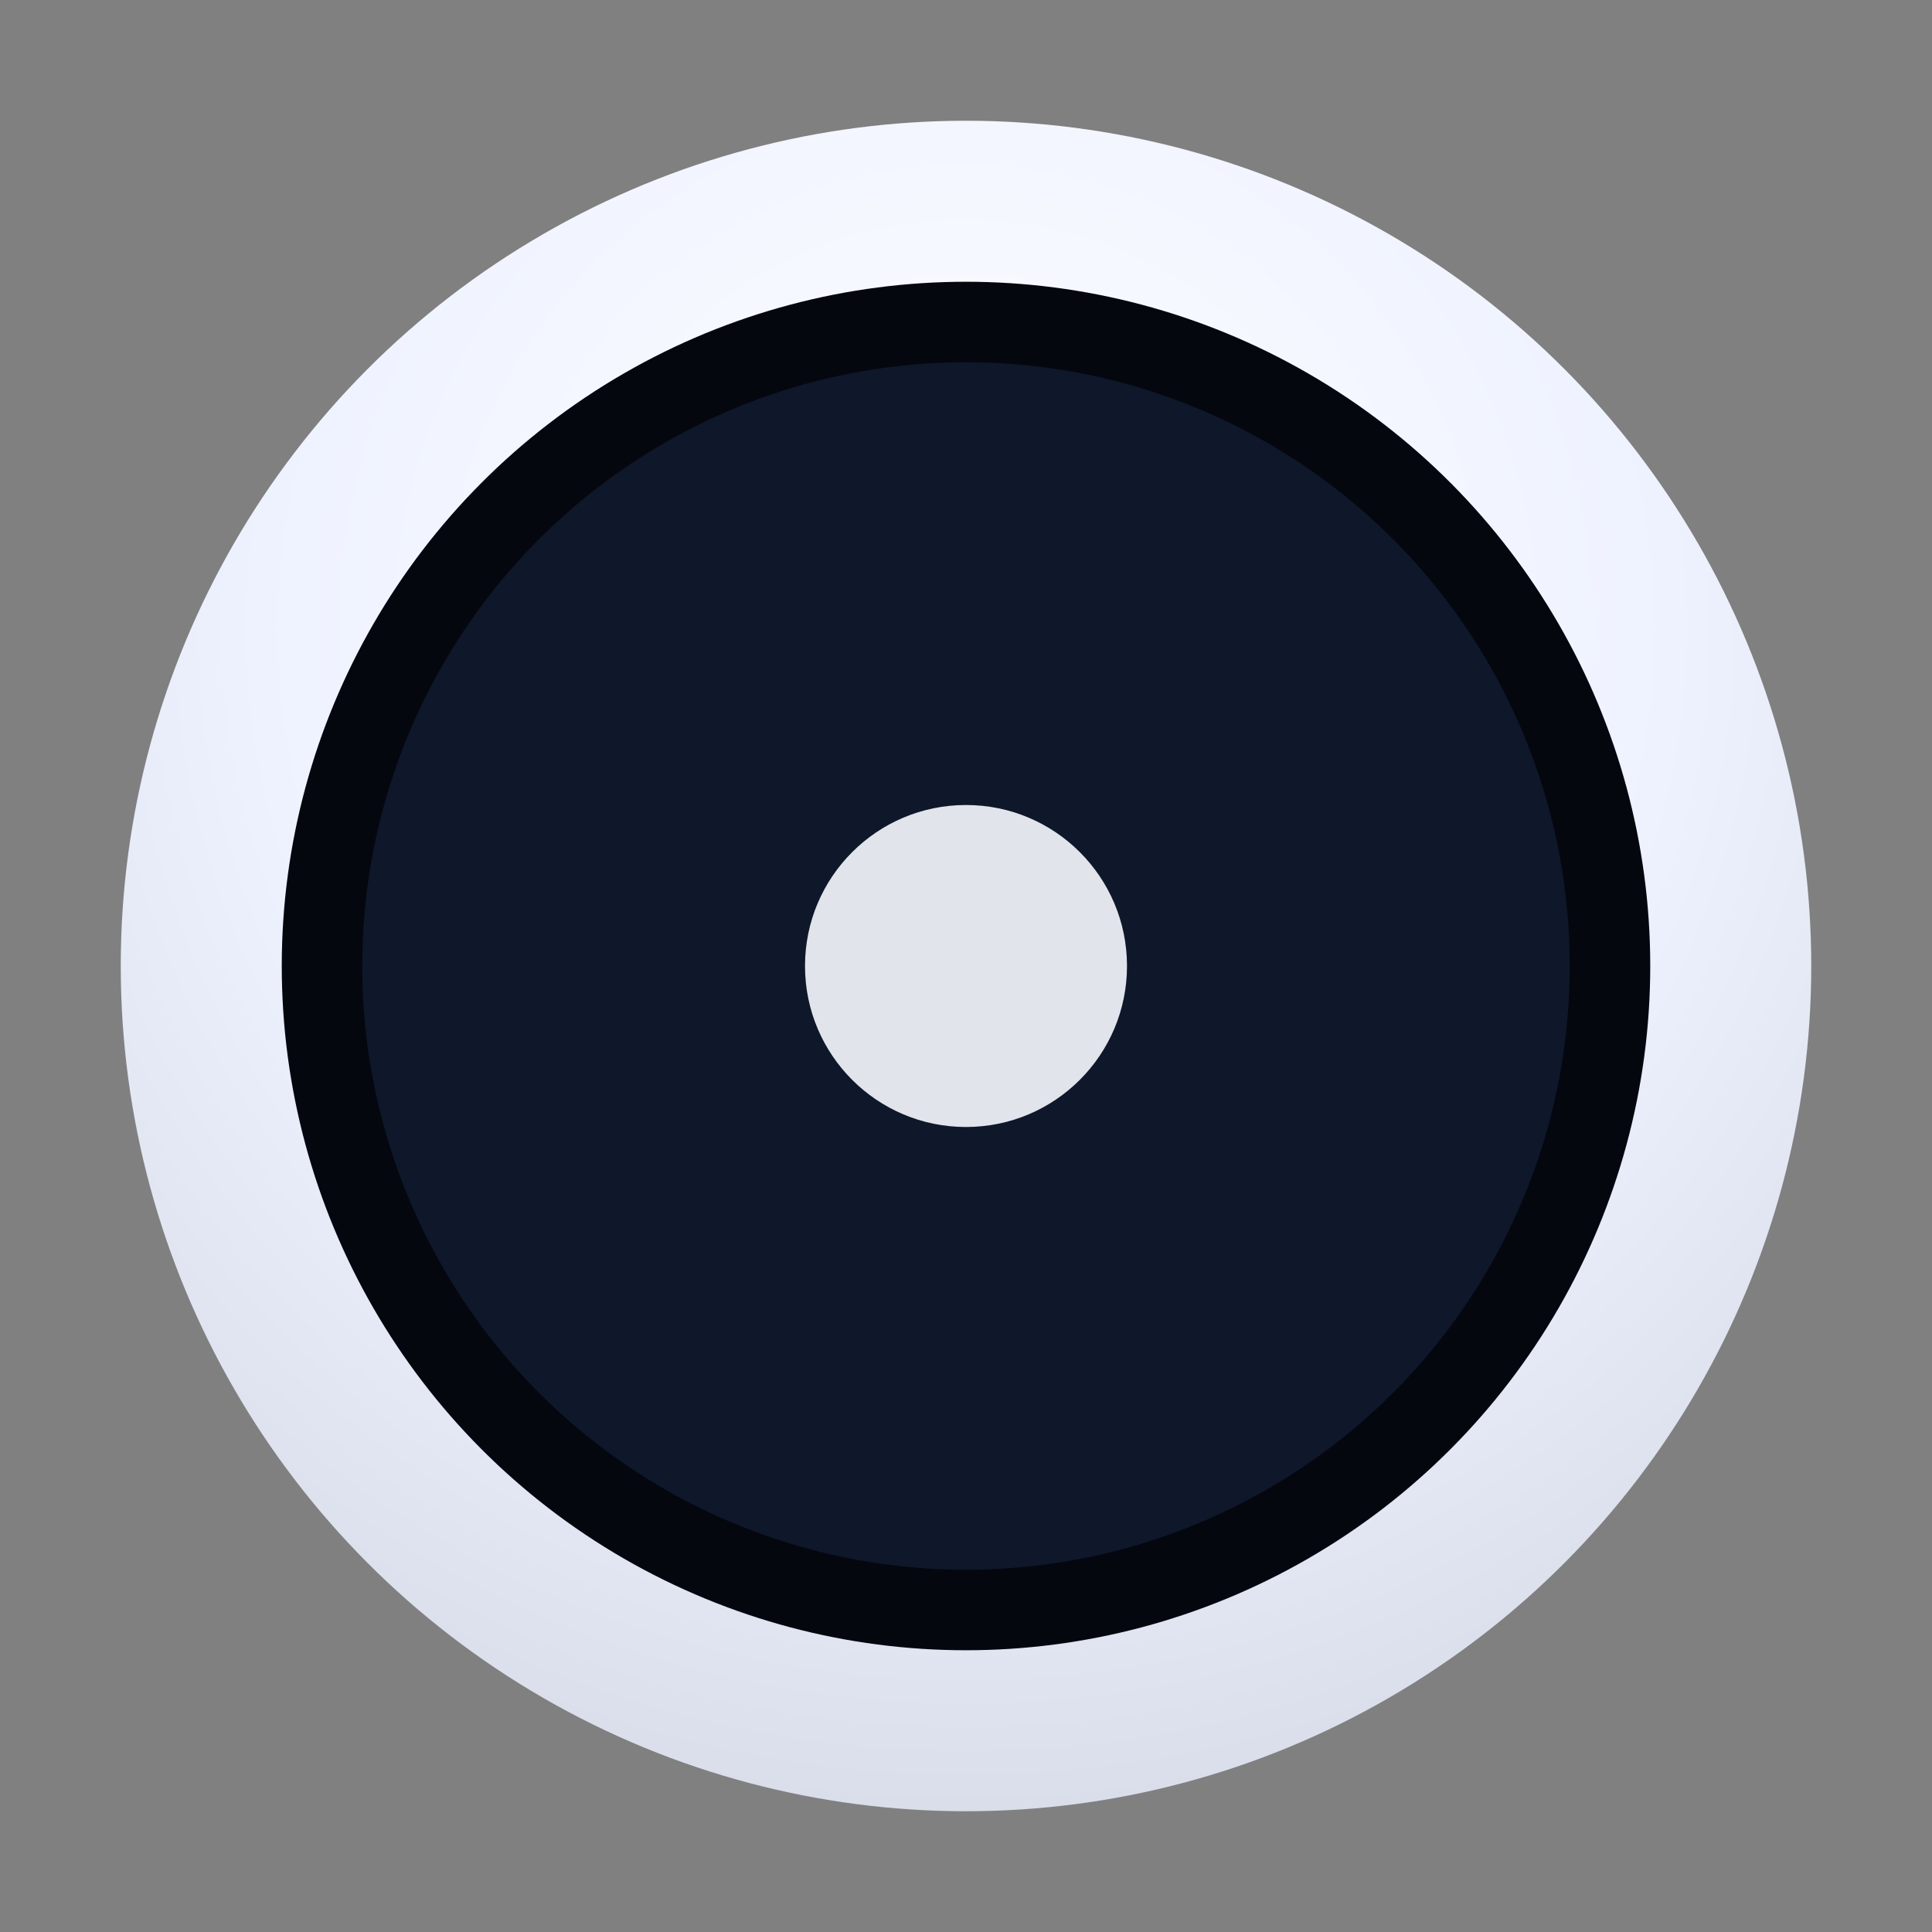
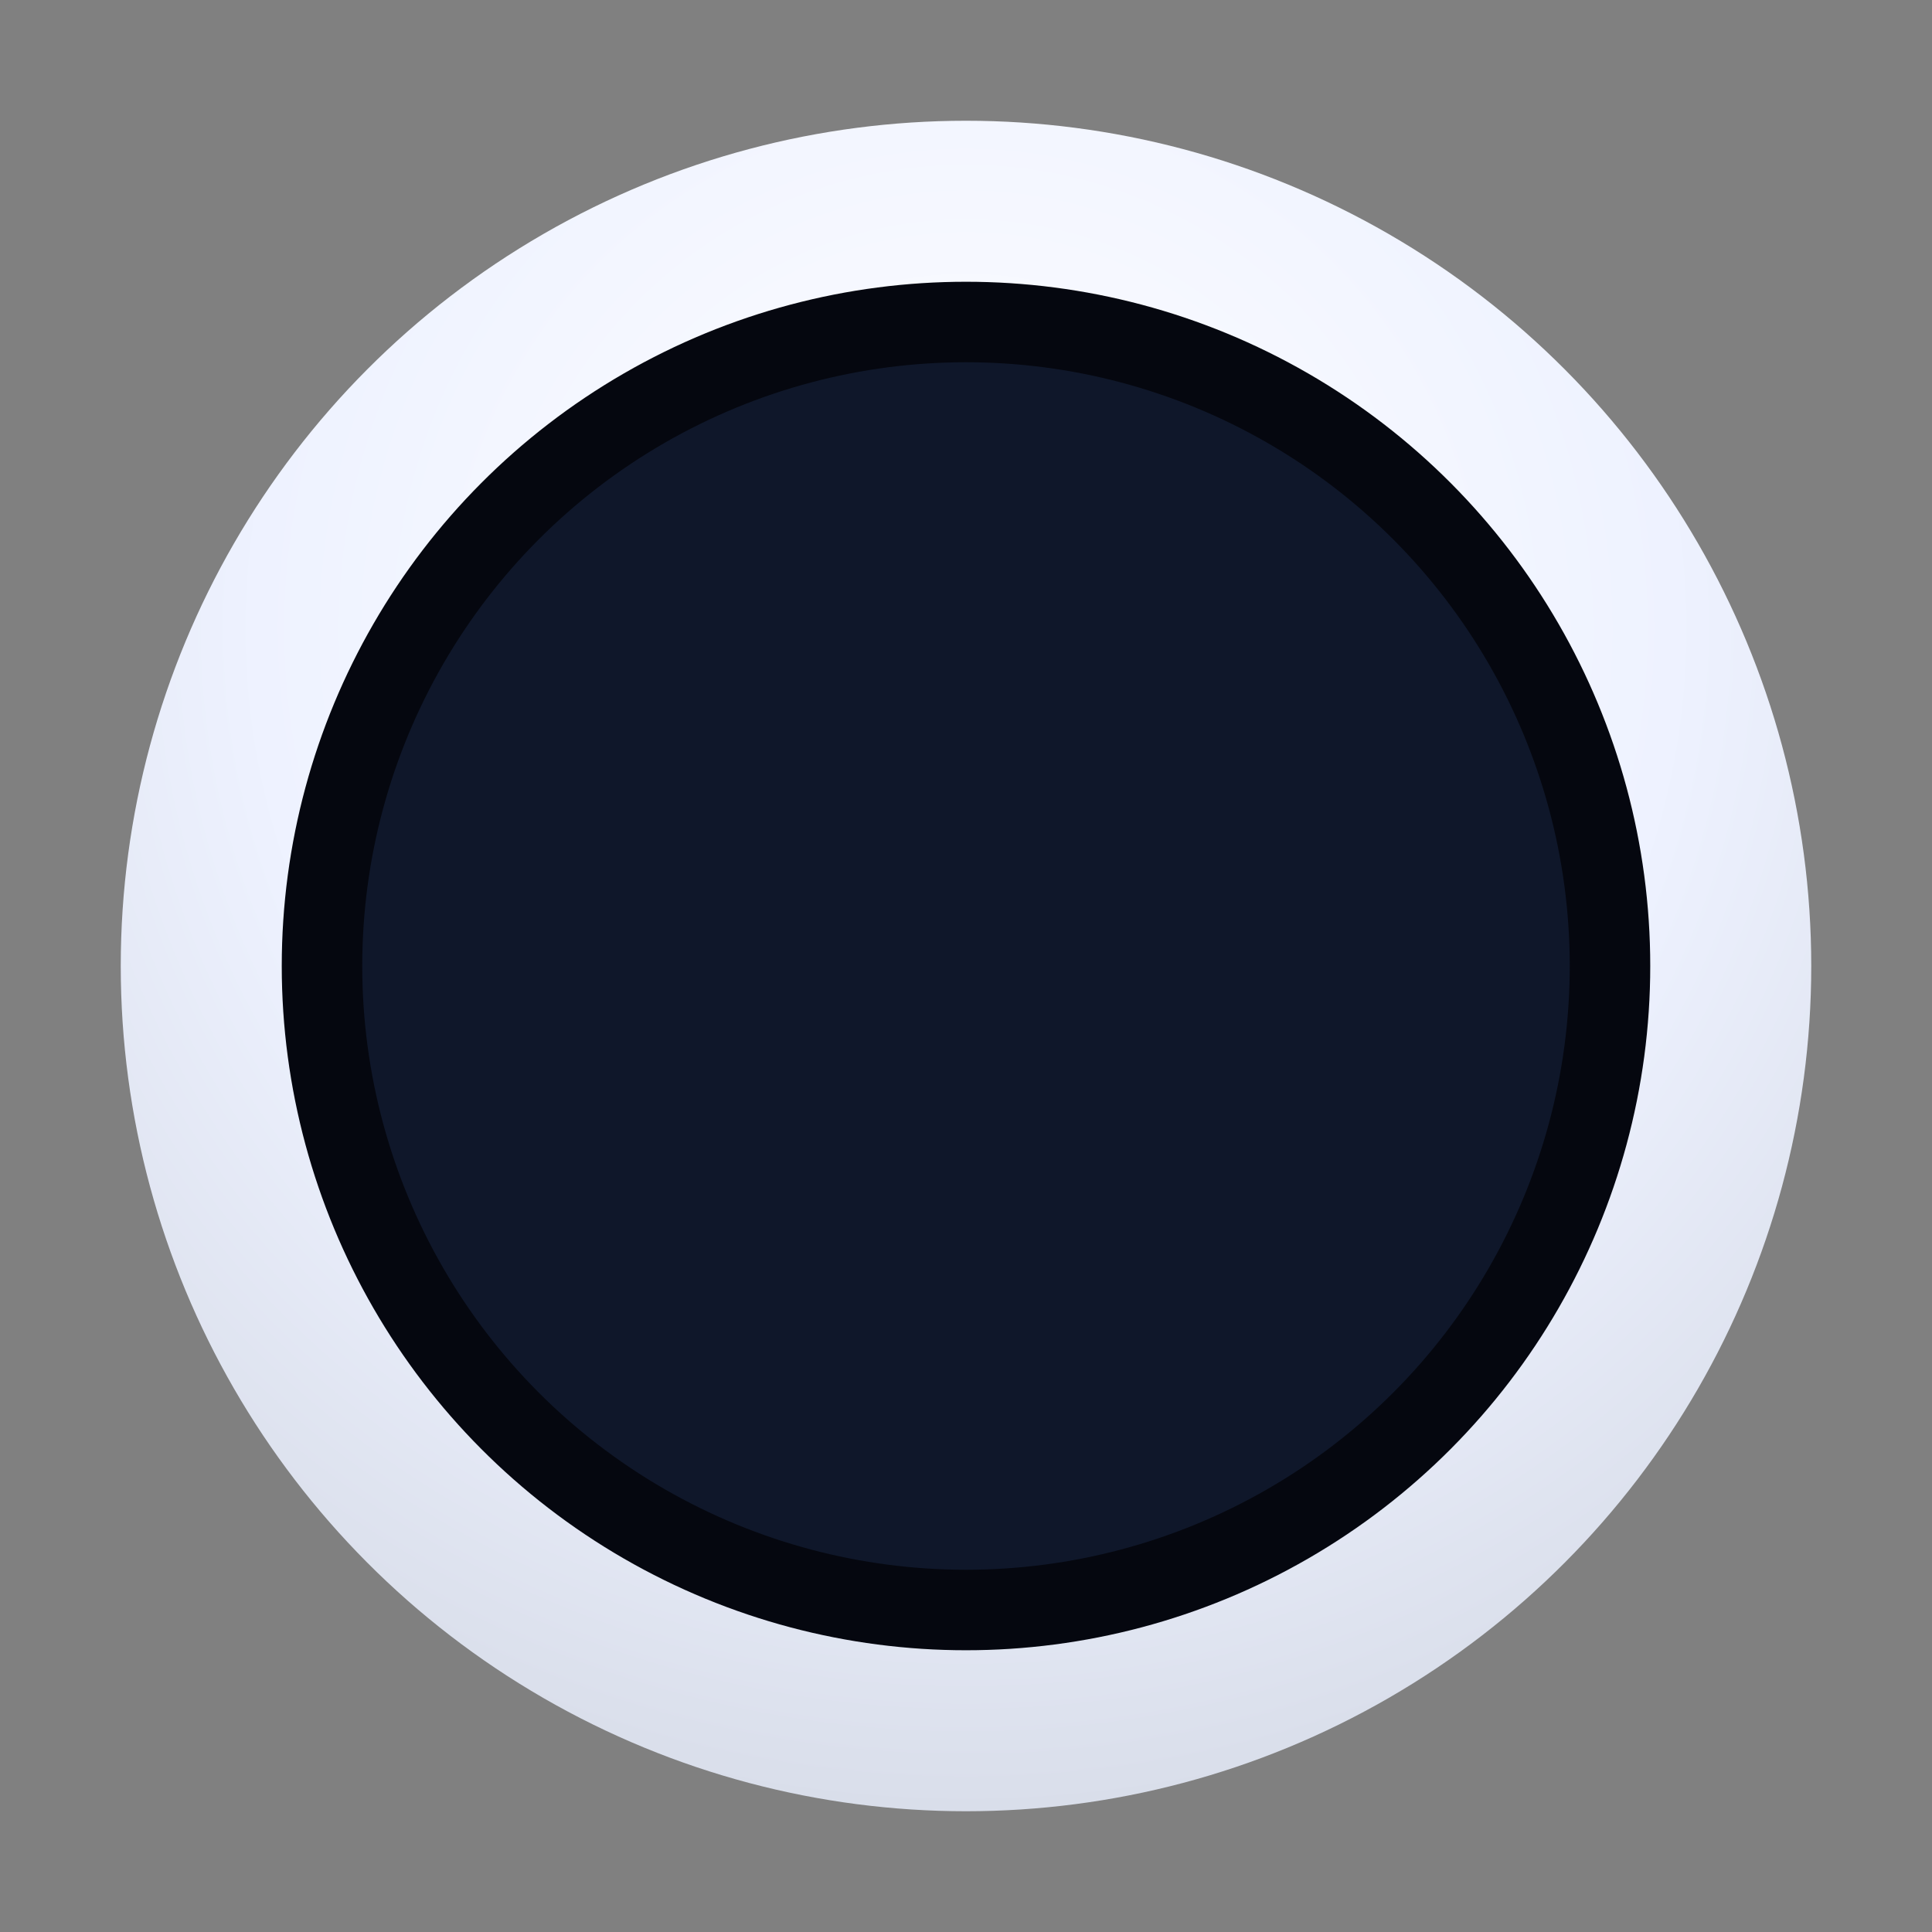
<svg xmlns="http://www.w3.org/2000/svg" width="96" height="96" viewBox="0 0 96 96">
  <rect x="0" y="0" width="96" height="96" fill="#808080" stroke="none" />
  <defs>
    <radialGradient id="glow" cx="50%" cy="30%" r="70%">
      <stop offset="0%" stop-color="#ffffff" />
      <stop offset="60%" stop-color="#eef2ff" />
      <stop offset="100%" stop-color="#d9deea" />
    </radialGradient>
  </defs>
  <circle cx="48" cy="48" r="42" fill="url(#glow)" />
  <circle cx="48" cy="48" r="32" fill="#0f172a" stroke="#05070f" stroke-width="4" />
-   <circle cx="48" cy="48" r="8" fill="#f8fbff" opacity="0.9" />
</svg>